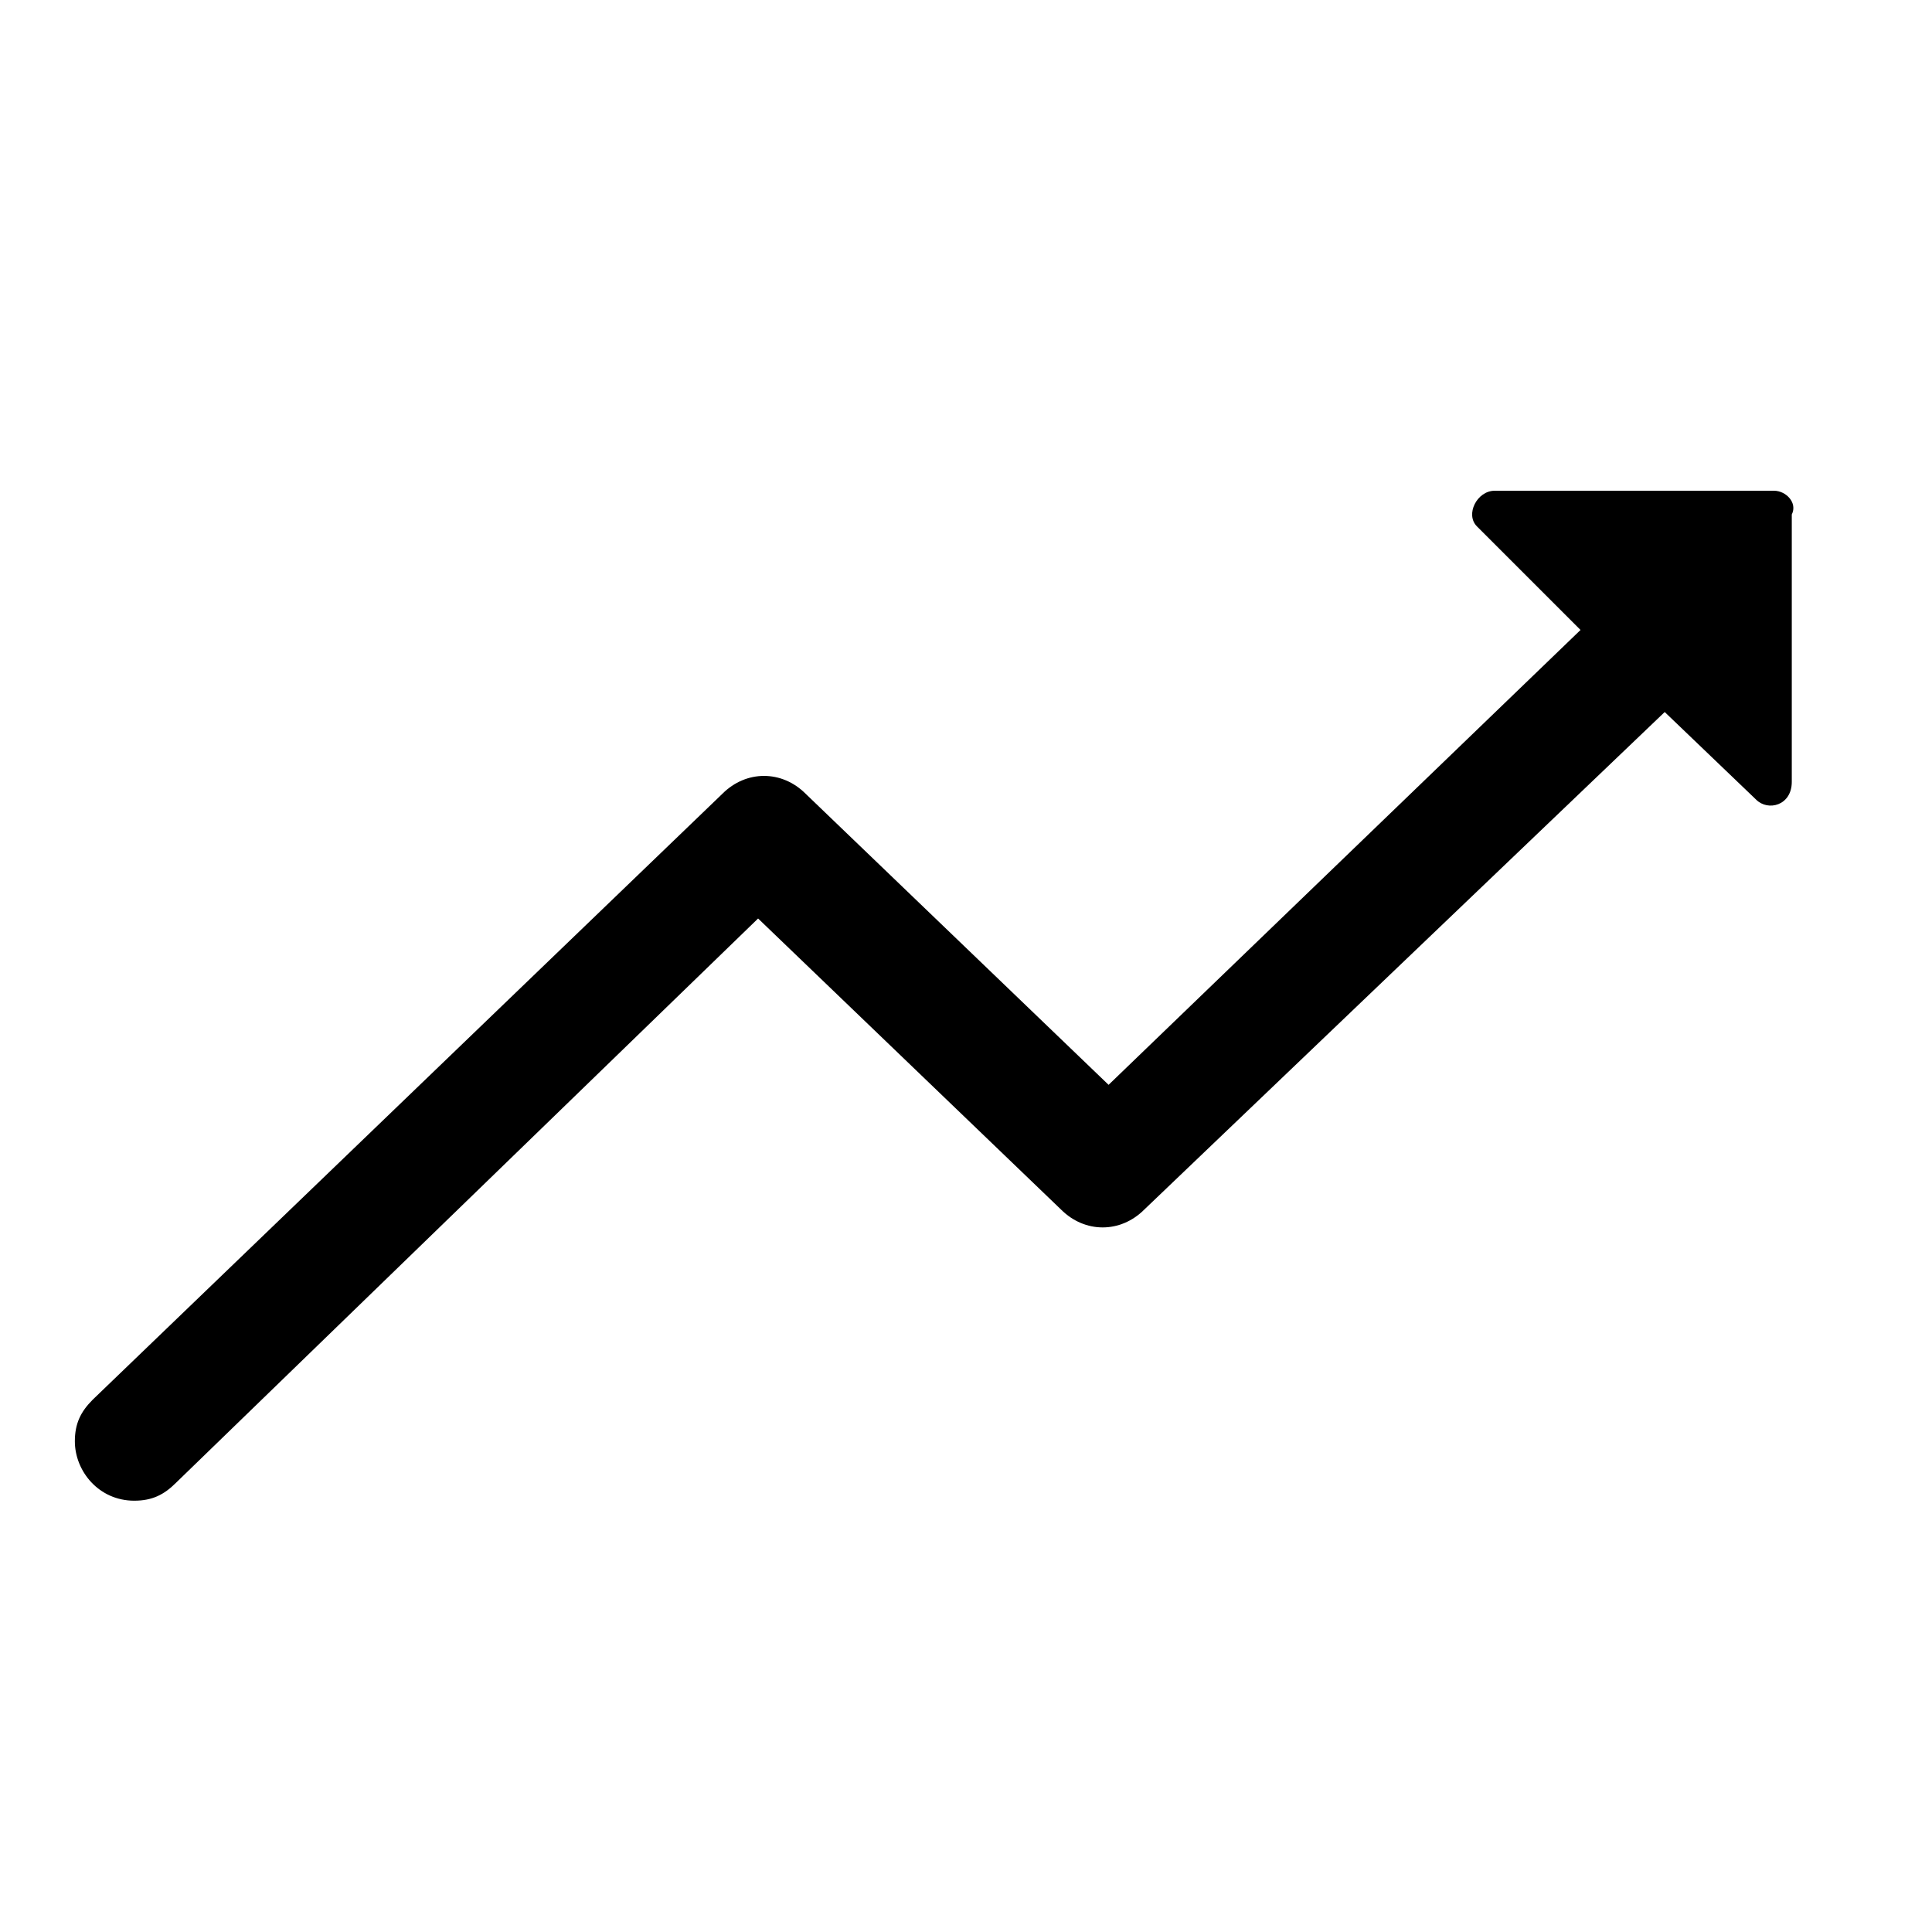
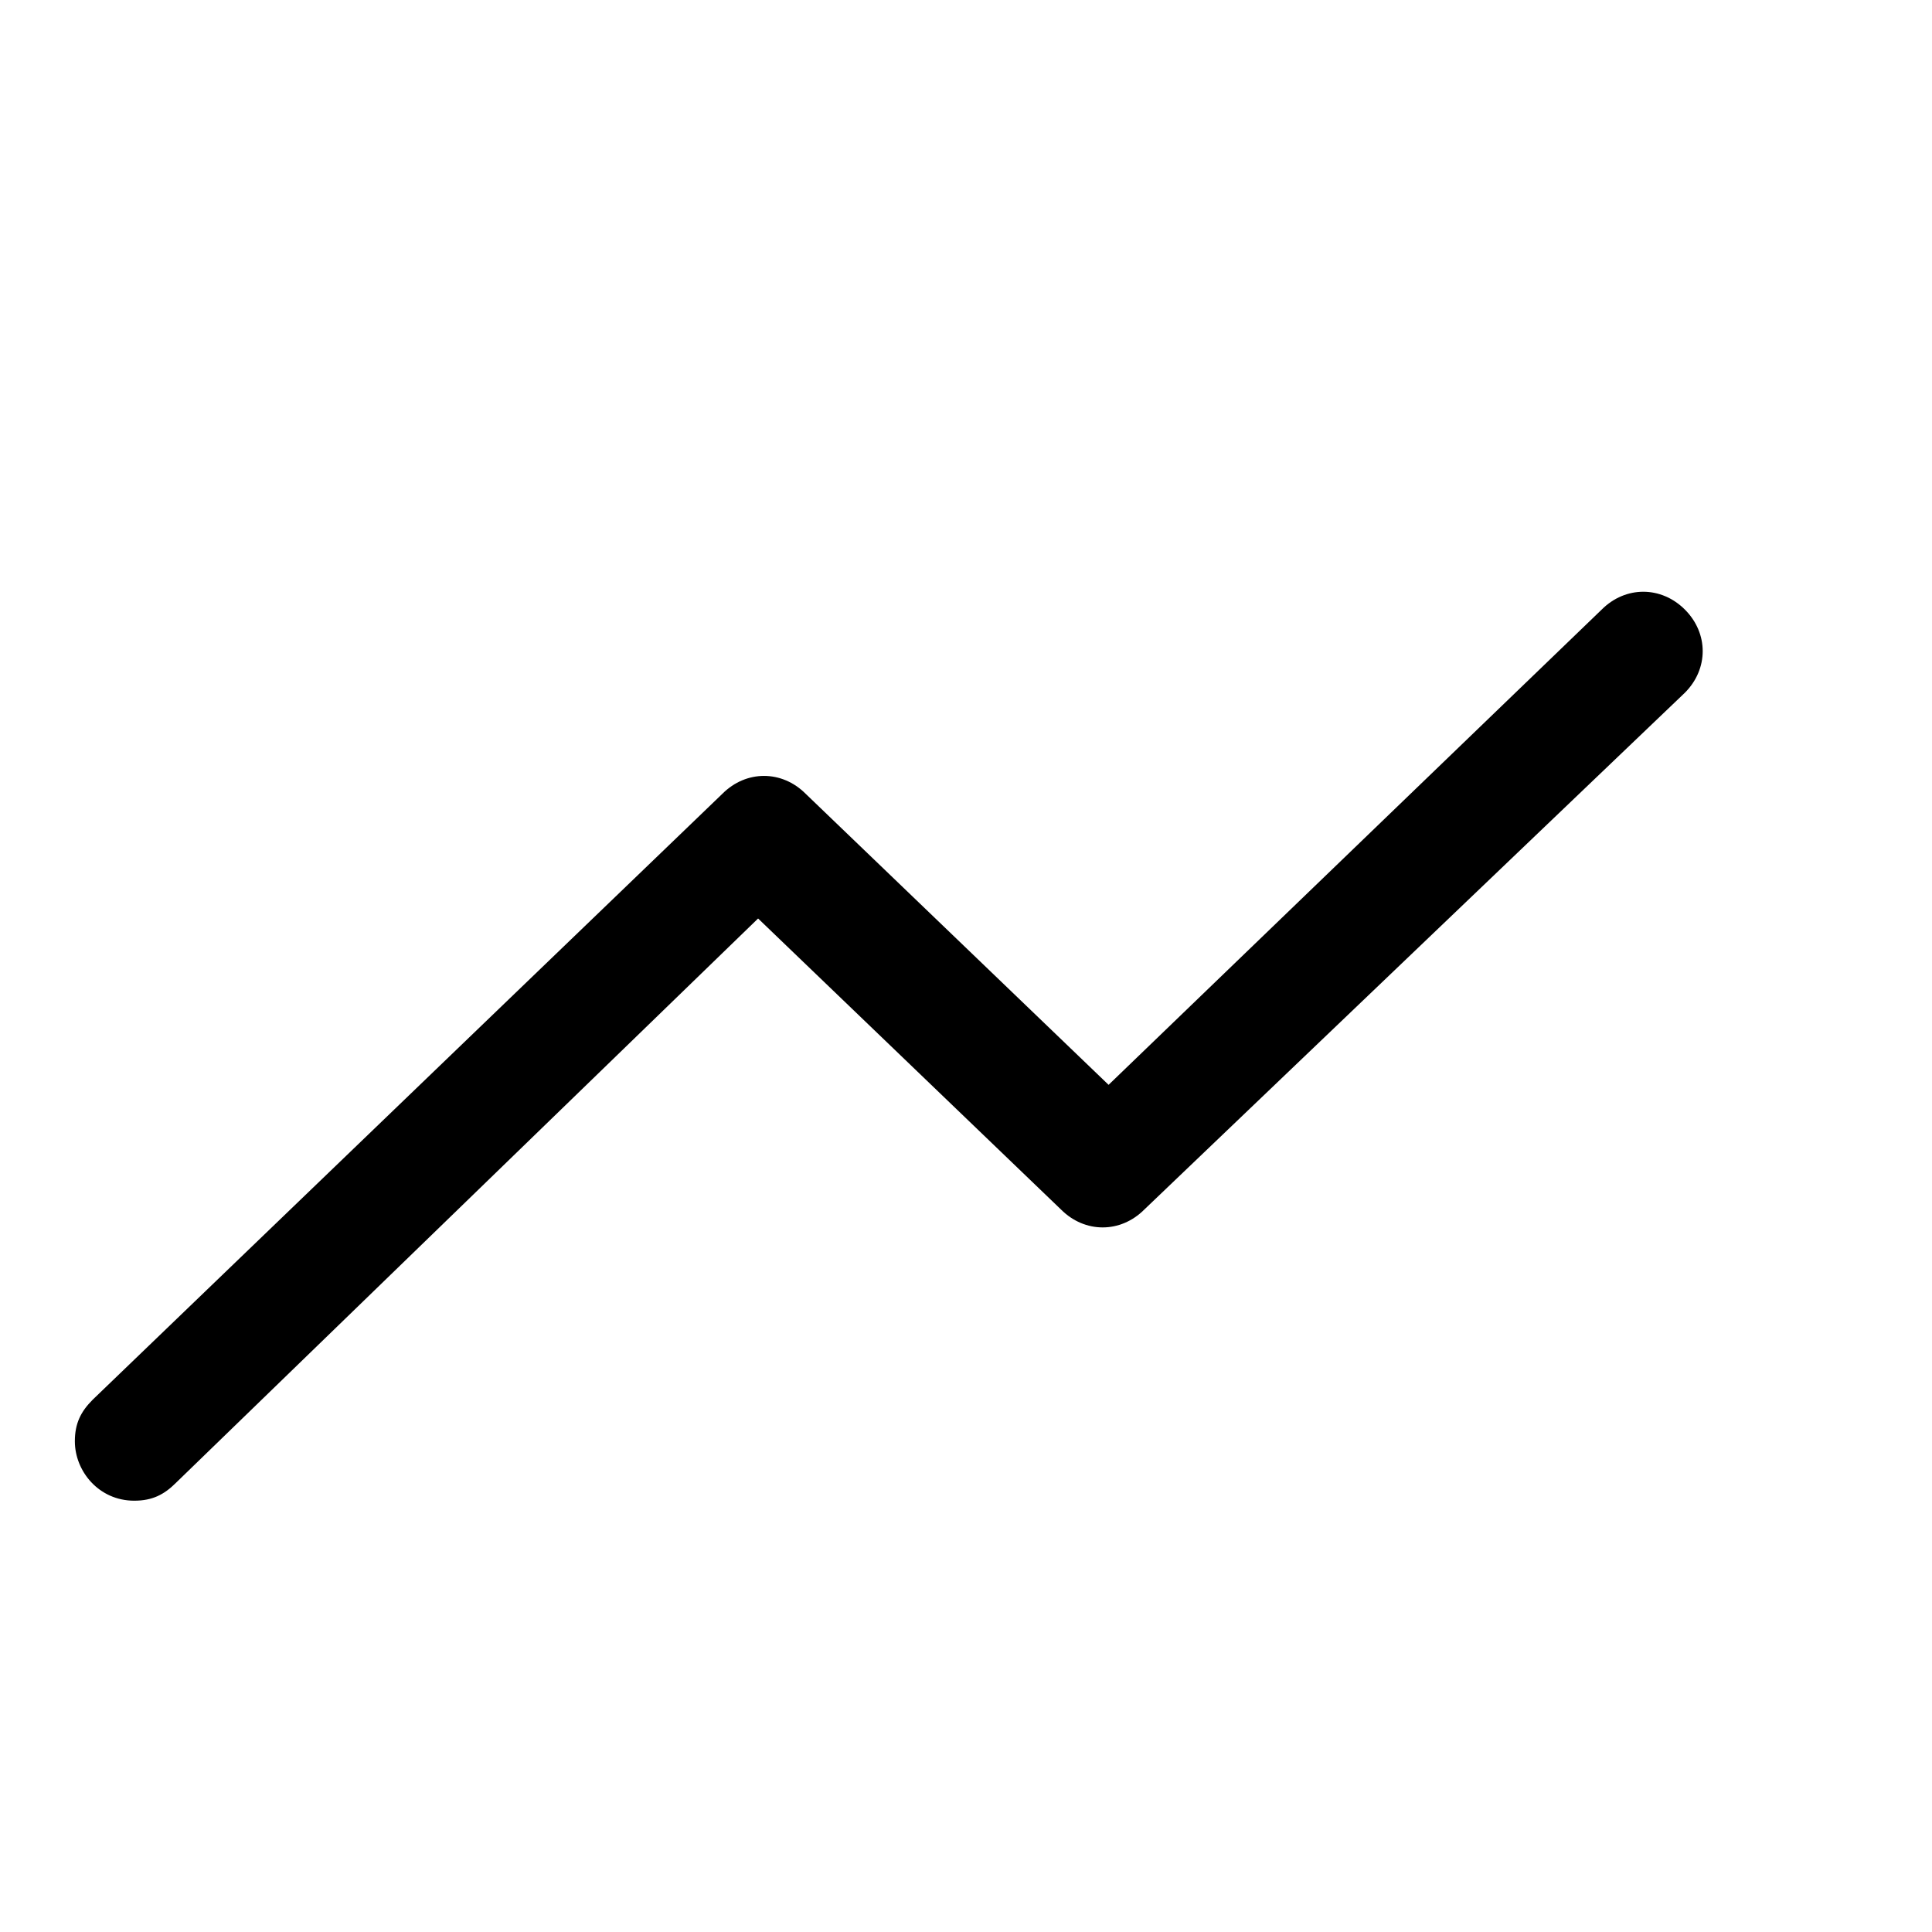
<svg xmlns="http://www.w3.org/2000/svg" fill="#000000" width="800px" height="800px" version="1.1" viewBox="144 144 512 512">
  <g>
    <path d="m179.58 541.7c-9.445 0-15.742-7.871-15.742-15.742 0-4.723 1.574-7.871 4.723-11.02l166.89-160.59c6.297-6.297 15.742-6.297 22.043 0l80.293 77.145 130.68-125.95c6.297-6.297 15.742-6.297 22.043 0 6.297 6.297 6.297 15.742 0 22.043l-143.27 136.97c-6.297 6.297-15.742 6.297-22.043 0l-80.293-77.145-154.29 149.57c-3.148 3.144-6.297 4.719-11.02 4.719z" />
-     <path d="m614.12 274.05h-73.996c-4.723 0-7.871 6.297-4.723 9.445l36.211 36.211 37.785 36.211c3.148 3.148 9.445 1.574 9.445-4.723v-70.848c1.574-3.148-1.574-6.297-4.723-6.297z" />
  </g>
</svg>